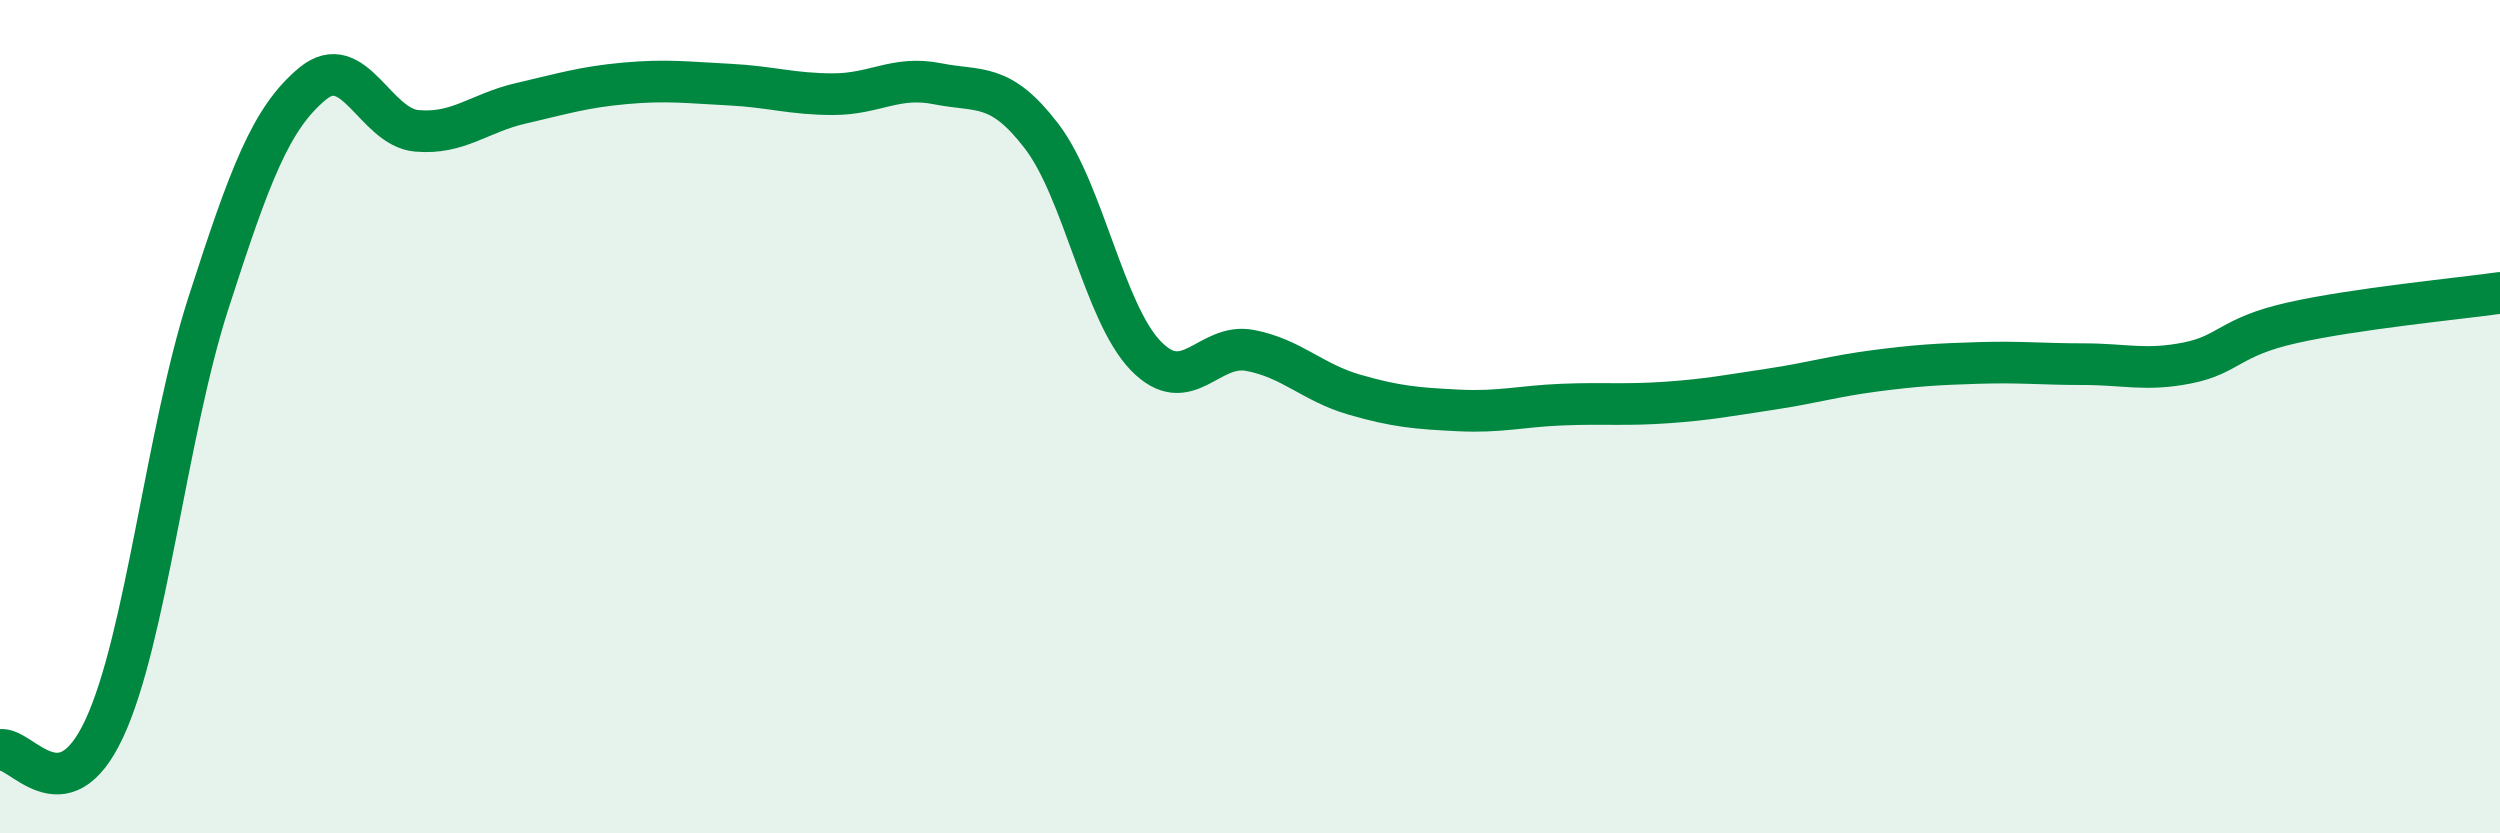
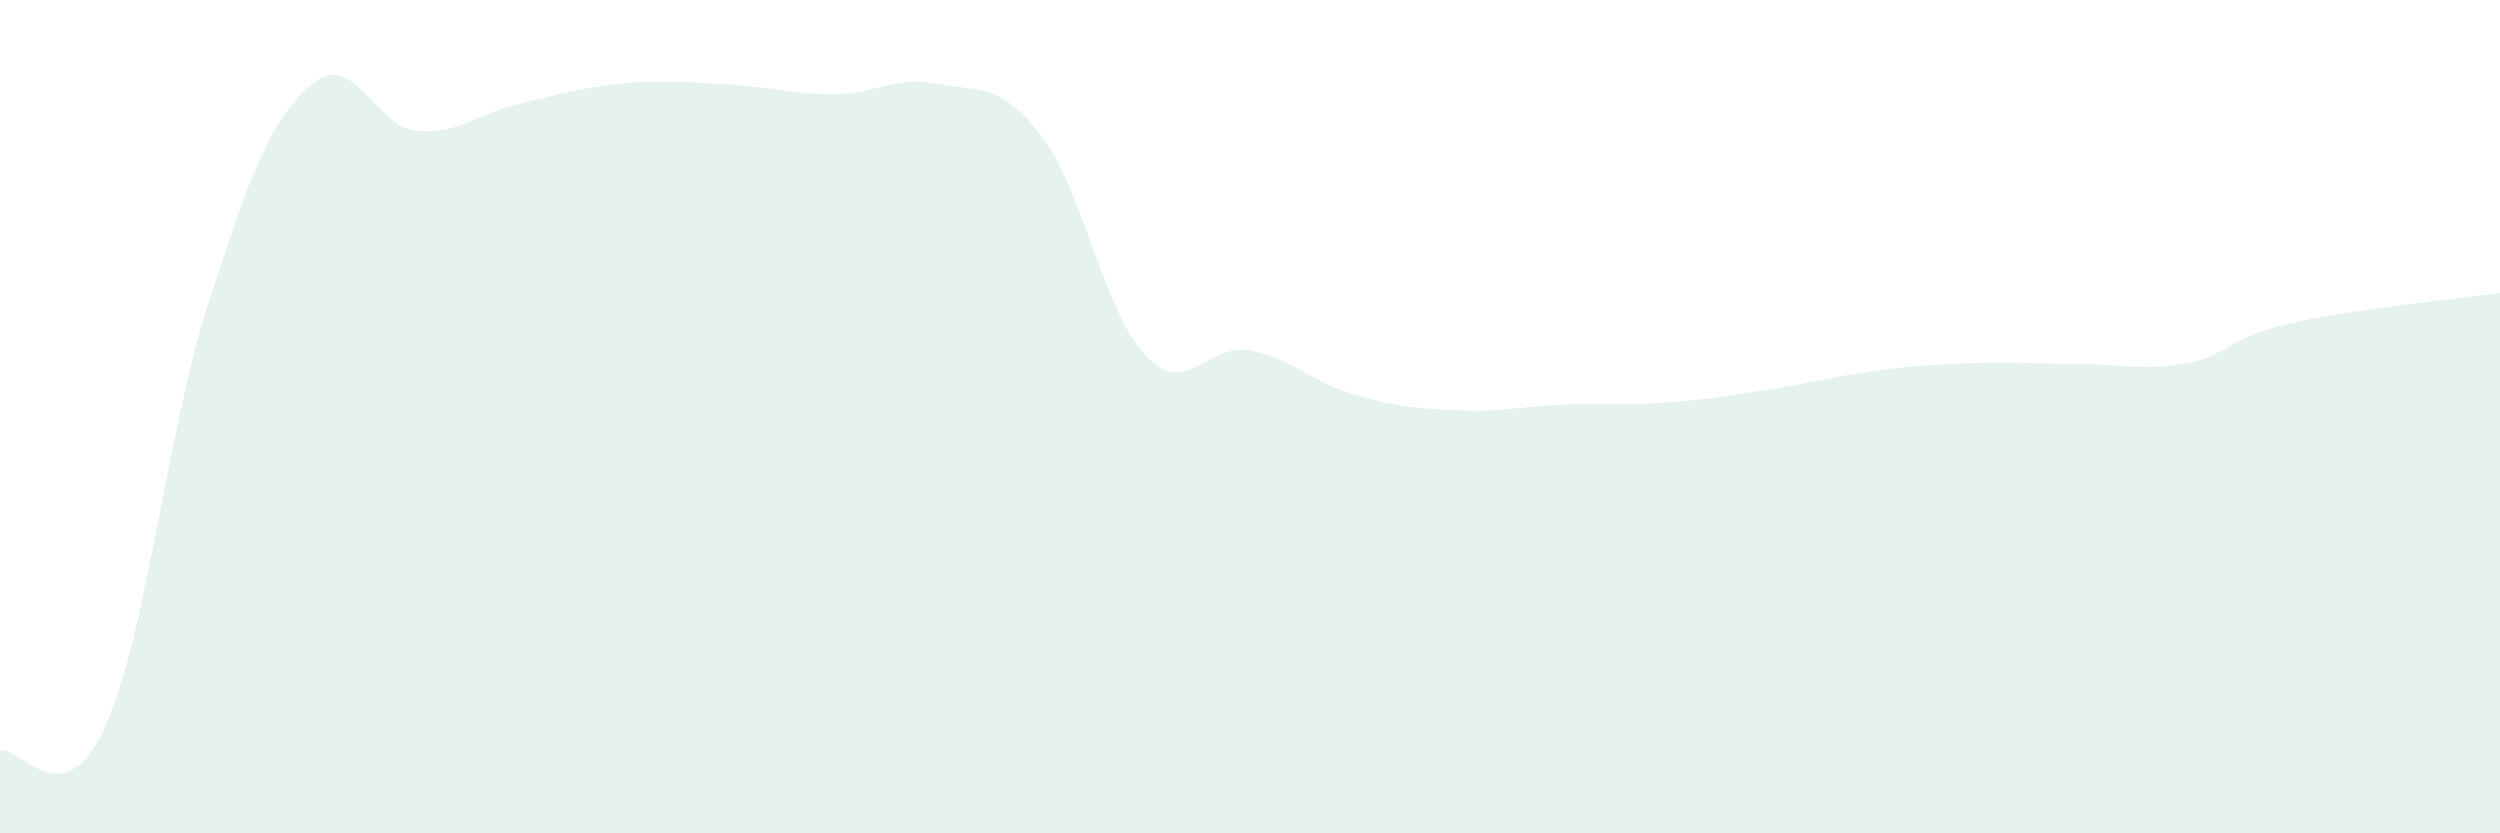
<svg xmlns="http://www.w3.org/2000/svg" width="60" height="20" viewBox="0 0 60 20">
  <path d="M 0,18 C 0.5,17.9 1.5,19.63 2.5,17.49 C 3.5,15.35 4,10.38 5,7.28 C 6,4.18 6.5,2.84 7.5,2.01 C 8.5,1.18 9,3.05 10,3.14 C 11,3.23 11.5,2.71 12.5,2.48 C 13.5,2.25 14,2.09 15,2 C 16,1.91 16.5,1.98 17.5,2.03 C 18.5,2.08 19,2.26 20,2.26 C 21,2.26 21.5,1.81 22.5,2.01 C 23.5,2.21 24,1.96 25,3.27 C 26,4.58 26.5,7.51 27.5,8.54 C 28.5,9.57 29,8.22 30,8.41 C 31,8.6 31.5,9.18 32.5,9.47 C 33.5,9.76 34,9.8 35,9.85 C 36,9.9 36.5,9.75 37.5,9.71 C 38.5,9.67 39,9.73 40,9.66 C 41,9.59 41.5,9.49 42.5,9.34 C 43.5,9.19 44,9.03 45,8.9 C 46,8.77 46.5,8.74 47.5,8.71 C 48.5,8.68 49,8.74 50,8.74 C 51,8.74 51.5,8.91 52.5,8.71 C 53.5,8.51 53.5,8.09 55,7.75 C 56.5,7.41 59,7.17 60,7.03L60 20L0 20Z" fill="#008740" opacity="0.1" stroke-linecap="round" stroke-linejoin="round" />
-   <path d="M 0,18 C 0.5,17.9 1.5,19.63 2.5,17.49 C 3.5,15.35 4,10.38 5,7.28 C 6,4.18 6.5,2.84 7.5,2.01 C 8.5,1.18 9,3.05 10,3.14 C 11,3.23 11.5,2.71 12.5,2.48 C 13.5,2.25 14,2.09 15,2 C 16,1.91 16.5,1.98 17.5,2.03 C 18.5,2.08 19,2.26 20,2.26 C 21,2.26 21.5,1.81 22.5,2.01 C 23.5,2.21 24,1.96 25,3.27 C 26,4.58 26.5,7.51 27.5,8.54 C 28.5,9.57 29,8.22 30,8.41 C 31,8.6 31.5,9.18 32.5,9.47 C 33.5,9.76 34,9.8 35,9.85 C 36,9.9 36.5,9.75 37.5,9.71 C 38.5,9.67 39,9.73 40,9.66 C 41,9.59 41.5,9.49 42.5,9.34 C 43.5,9.19 44,9.03 45,8.9 C 46,8.77 46.5,8.74 47.5,8.71 C 48.5,8.68 49,8.74 50,8.74 C 51,8.74 51.5,8.91 52.5,8.71 C 53.5,8.51 53.5,8.09 55,7.75 C 56.5,7.41 59,7.17 60,7.03" stroke="#008740" stroke-width="1" fill="none" stroke-linecap="round" stroke-linejoin="round" />
</svg>